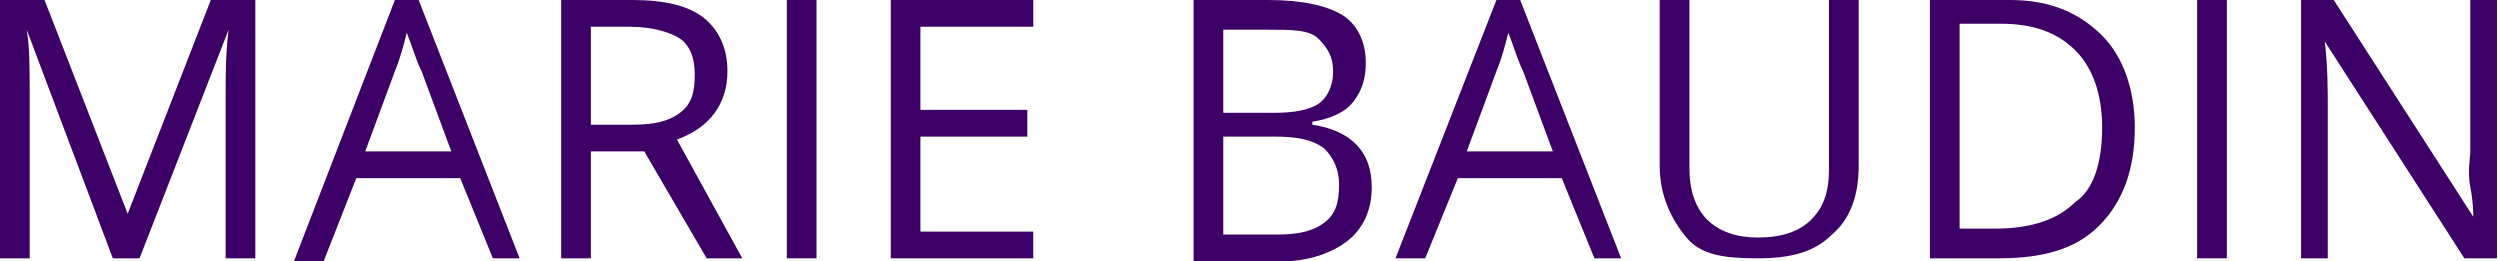
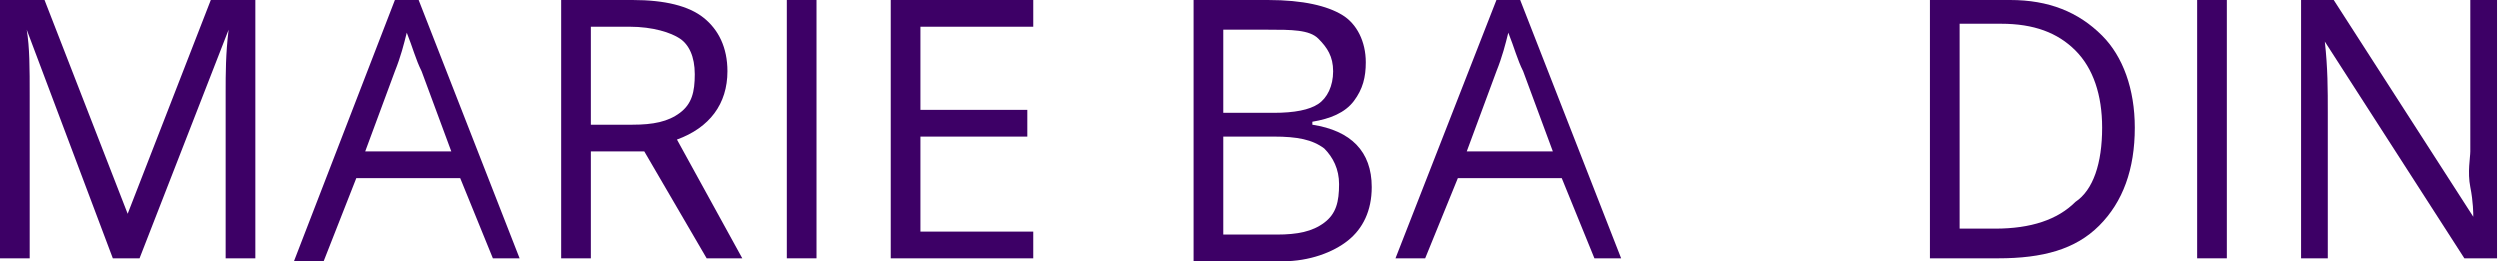
<svg xmlns="http://www.w3.org/2000/svg" version="1.1" id="Calque_1" x="0px" y="0px" viewBox="0 0 84.2 8.8" style="enable-background:new 0 0 84.2 8.8;" xml:space="preserve">
  <style type="text/css">
	.st0{fill:#3D0066;}
</style>
  <g>
    <path class="st0" d="M3.8,8.7L0.9,1h0c0.1,0.6,0.1,1.3,0.1,2.2v5.5H0V0h1.5l2.8,7.2h0L7.1,0h1.5v8.7h-1V3.1c0-0.6,0-1.3,0.1-2.1h0   l-3,7.7H3.8z" />
    <path class="st0" d="M16.6,8.7L15.5,6H12l-1.1,2.8h-1L13.3,0h0.8l3.4,8.7H16.6z M15.2,5.1l-1-2.7C14,2,13.9,1.6,13.7,1.1   c-0.1,0.4-0.2,0.8-0.4,1.3l-1,2.7H15.2z" />
    <path class="st0" d="M19.9,5.1v3.6h-1V0h2.4c1.1,0,1.9,0.2,2.4,0.6s0.8,1,0.8,1.8c0,1.1-0.6,1.9-1.7,2.3L25,8.7h-1.2l-2.1-3.6H19.9   z M19.9,4.2h1.4c0.7,0,1.2-0.1,1.6-0.4s0.5-0.7,0.5-1.3c0-0.6-0.2-1-0.5-1.2S22,0.9,21.2,0.9h-1.3V4.2z" />
    <path class="st0" d="M26.5,8.7V0h1v8.7H26.5z" />
    <path class="st0" d="M34.9,8.7H30V0h4.8v0.9h-3.8v2.8h3.6v0.9h-3.6v3.2h3.8V8.7z" />
    <path class="st0" d="M40.2,0h2.5c1.2,0,2,0.2,2.5,0.5s0.8,0.9,0.8,1.6c0,0.5-0.1,0.9-0.4,1.3S44.8,4,44.2,4.1v0.1   c1.3,0.2,2,0.9,2,2.1c0,0.8-0.3,1.4-0.8,1.8c-0.5,0.4-1.3,0.7-2.2,0.7h-3V0z M41.2,3.8h1.7c0.7,0,1.2-0.1,1.5-0.3s0.5-0.6,0.5-1.1   c0-0.5-0.2-0.8-0.5-1.1s-0.9-0.3-1.7-0.3h-1.5V3.8z M41.2,4.6v3.3H43c0.7,0,1.2-0.1,1.6-0.4c0.4-0.3,0.5-0.7,0.5-1.3   c0-0.5-0.2-0.9-0.5-1.2c-0.4-0.3-0.9-0.4-1.7-0.4H41.2z" />
    <path class="st0" d="M53.7,8.7L52.6,6h-3.5L48,8.7h-1L50.4,0h0.8l3.4,8.7H53.7z M52.3,5.1l-1-2.7C51.1,2,51,1.6,50.8,1.1   c-0.1,0.4-0.2,0.8-0.4,1.3l-1,2.7H52.3z" />
-     <path class="st0" d="M62.6,0v5.6c0,1-0.3,1.8-0.9,2.3c-0.6,0.6-1.4,0.8-2.5,0.8S57.3,8.6,56.8,8s-0.9-1.4-0.9-2.4V0h1v5.7   c0,0.7,0.2,1.3,0.6,1.7c0.4,0.4,1,0.6,1.7,0.6C60,8,60.6,7.8,61,7.4c0.4-0.4,0.6-0.9,0.6-1.7V0H62.6z" />
    <path class="st0" d="M71.9,4.3c0,1.4-0.4,2.5-1.2,3.3s-1.9,1.1-3.4,1.1H65V0h2.7C69,0,70,0.4,70.8,1.2C71.5,1.9,71.9,3,71.9,4.3z    M70.8,4.3c0-1.1-0.3-2-0.9-2.6s-1.4-0.9-2.5-0.9H66v6.9h1.2c1.2,0,2.1-0.3,2.7-0.9C70.5,6.4,70.8,5.5,70.8,4.3z" />
    <path class="st0" d="M74,8.7V0h1v8.7H74z" />
    <path class="st0" d="M84.2,8.7h-1.2l-4.7-7.3h0c0.1,0.9,0.1,1.6,0.1,2.4v4.9h-0.9V0h1.1l4.7,7.3h0c0-0.1,0-0.5-0.1-1s0-1,0-1.2V0   h0.9V8.7z" />
  </g>
</svg>